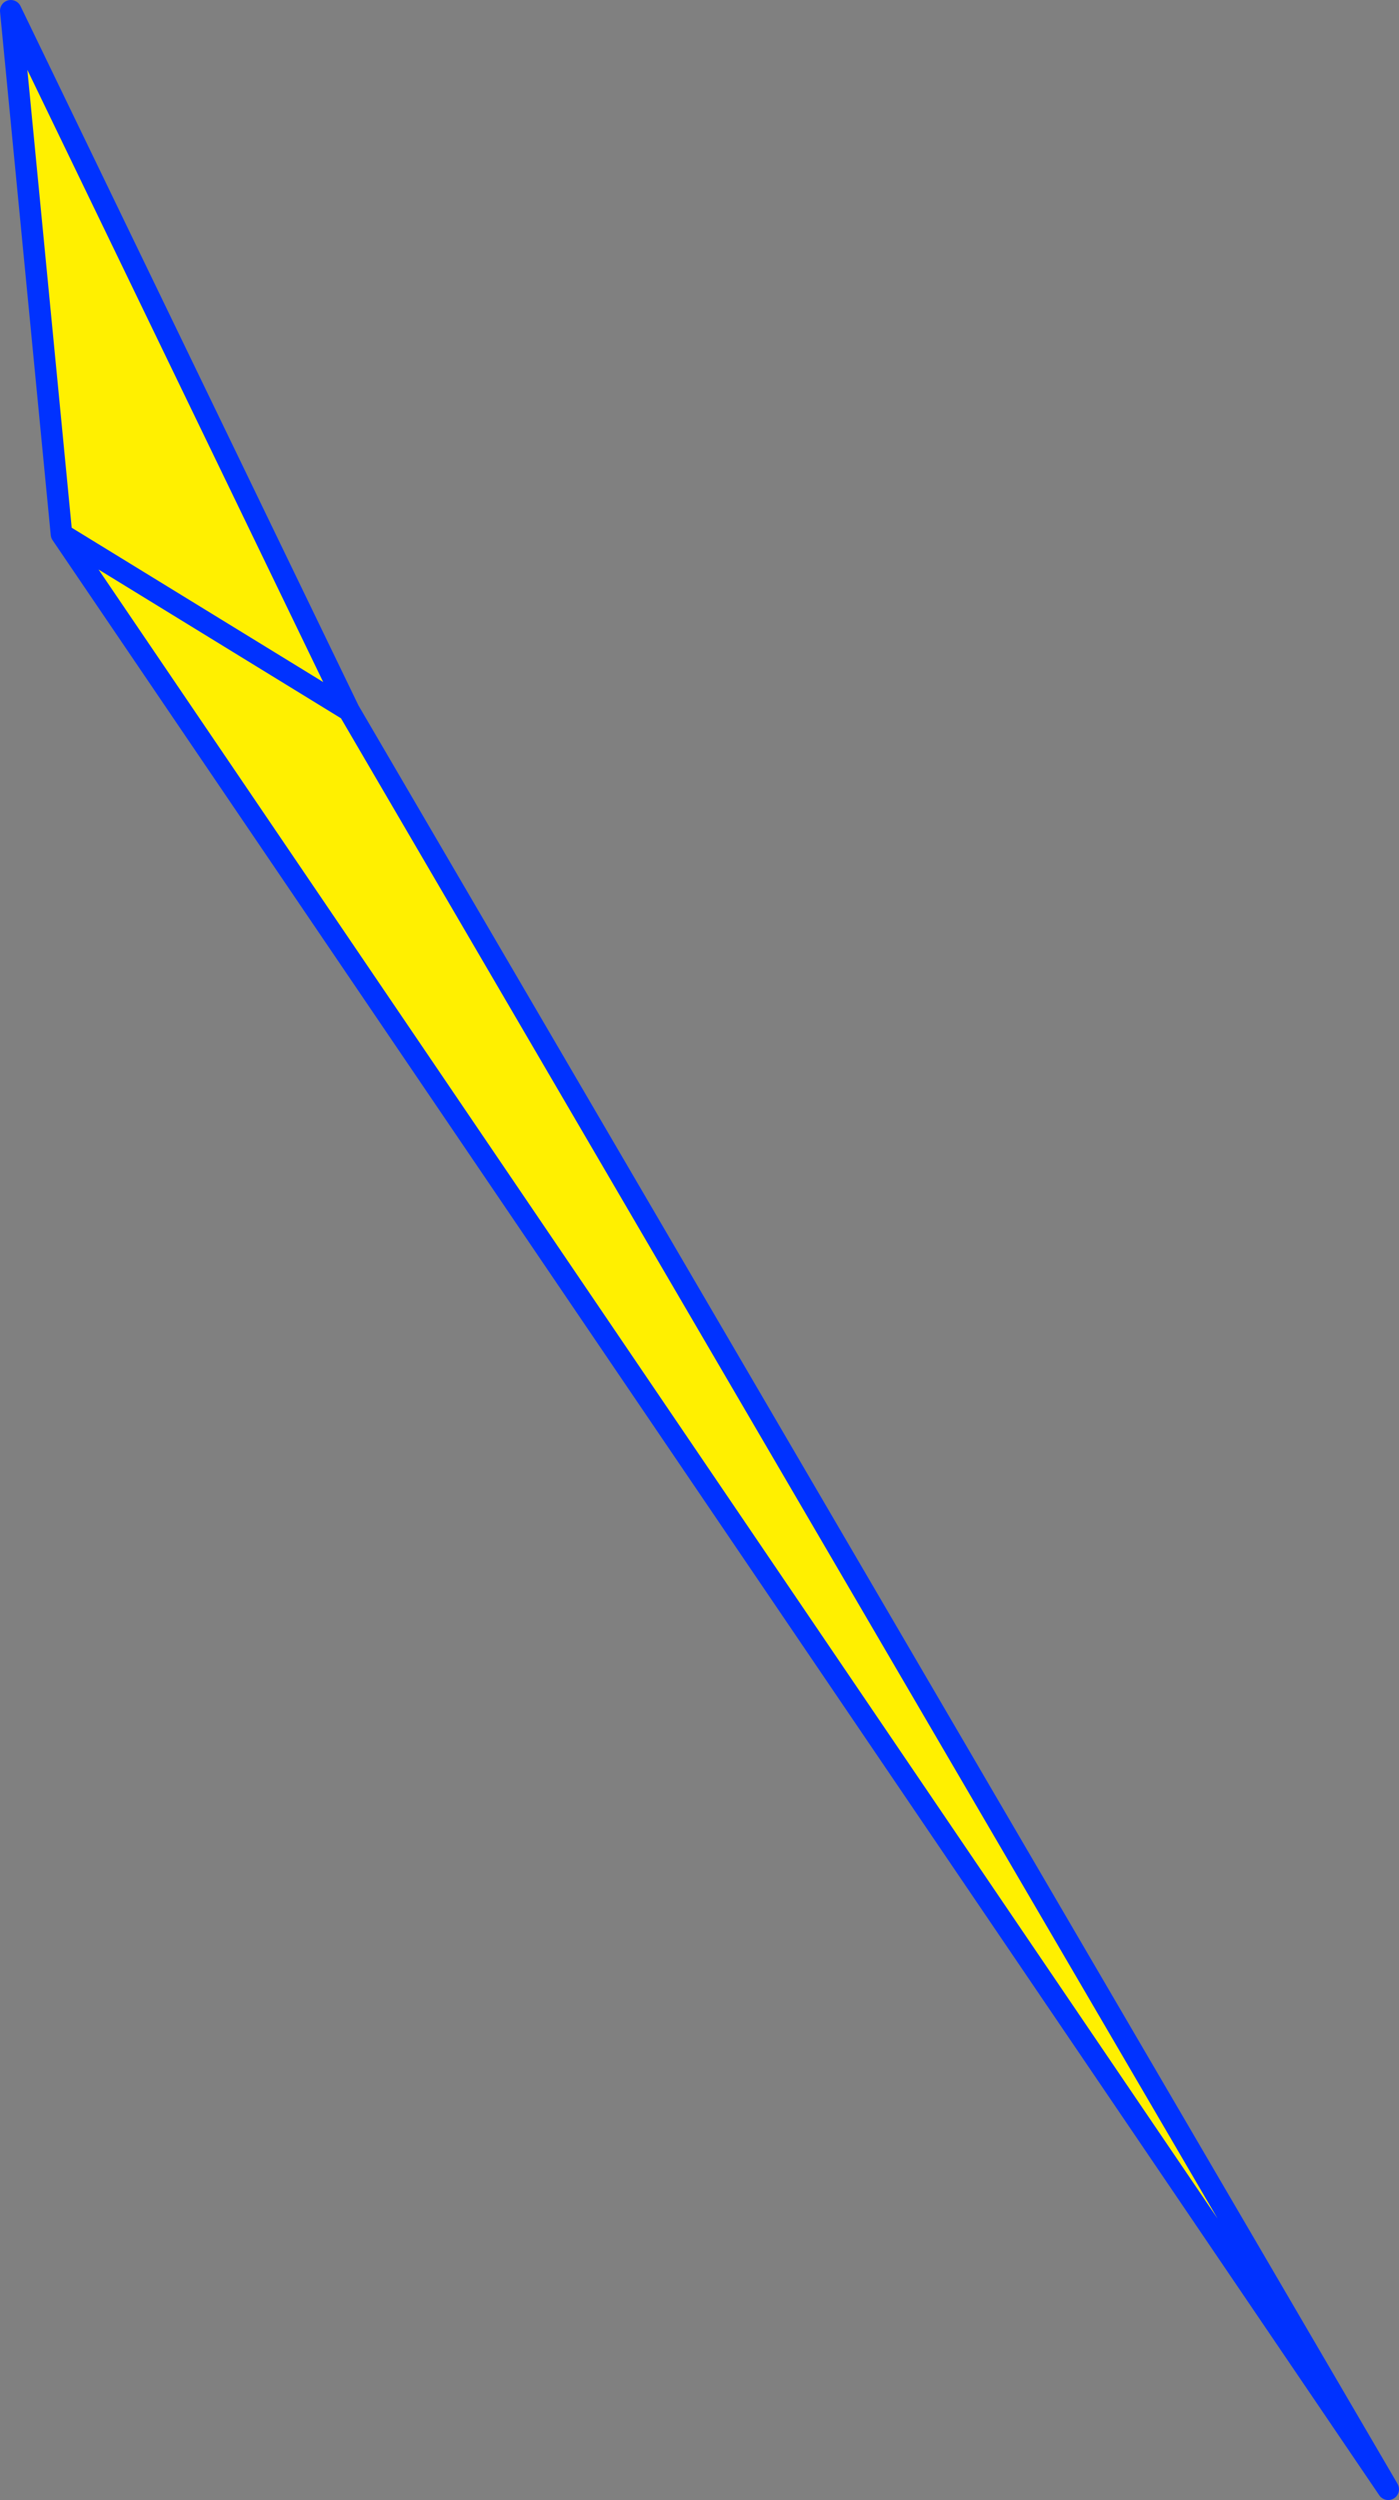
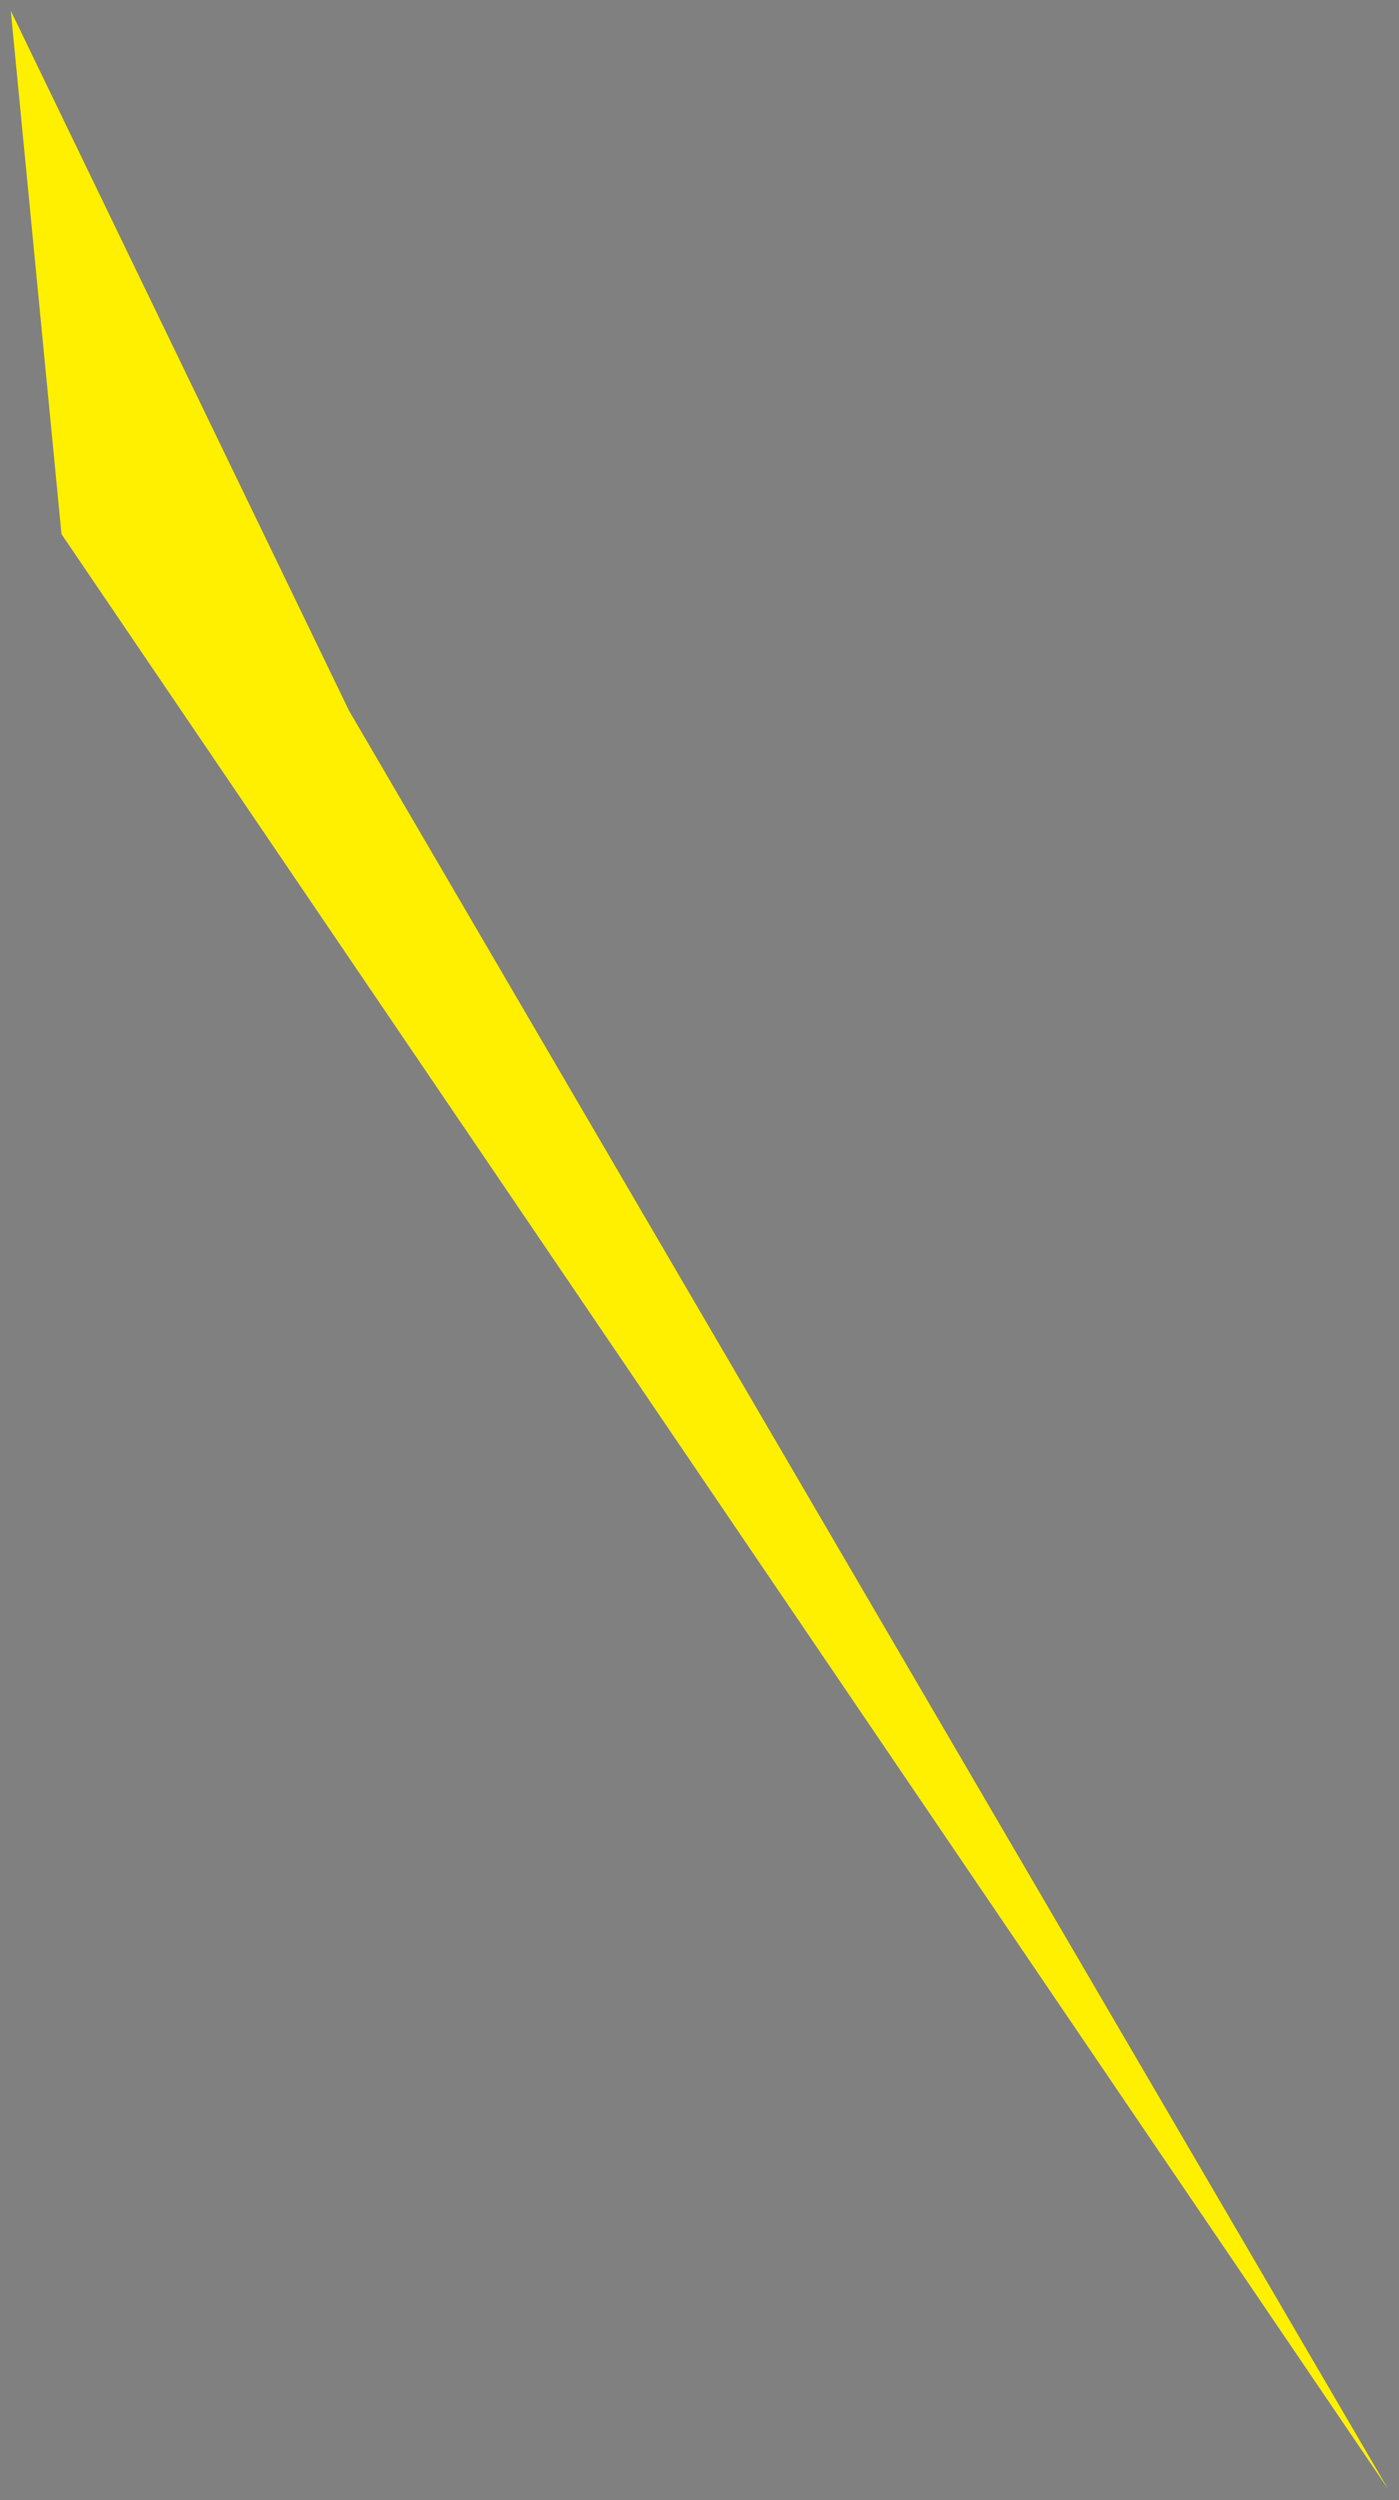
<svg xmlns="http://www.w3.org/2000/svg" height="231.7px" width="129.7px">
  <rect width="100%" height="100%" fill="#808080" stroke="none" />
  <g transform="matrix(1.0, 0.0, 0.0, 1.0, 56.05, 141.6)">
    <path d="M-23.7 -75.75 L-50.35 -92.1 -23.7 -75.75 72.65 89.1 -50.35 -92.1 -55.05 -140.6 -23.7 -75.75" fill="#fff000" fill-rule="evenodd" stroke="none" />
-     <path d="M-50.35 -92.1 L-23.7 -75.75 -55.05 -140.6 -50.35 -92.1 72.65 89.1 -23.7 -75.75" fill="none" stroke="#0032ff" stroke-linecap="round" stroke-linejoin="round" stroke-width="2.0" />
  </g>
</svg>